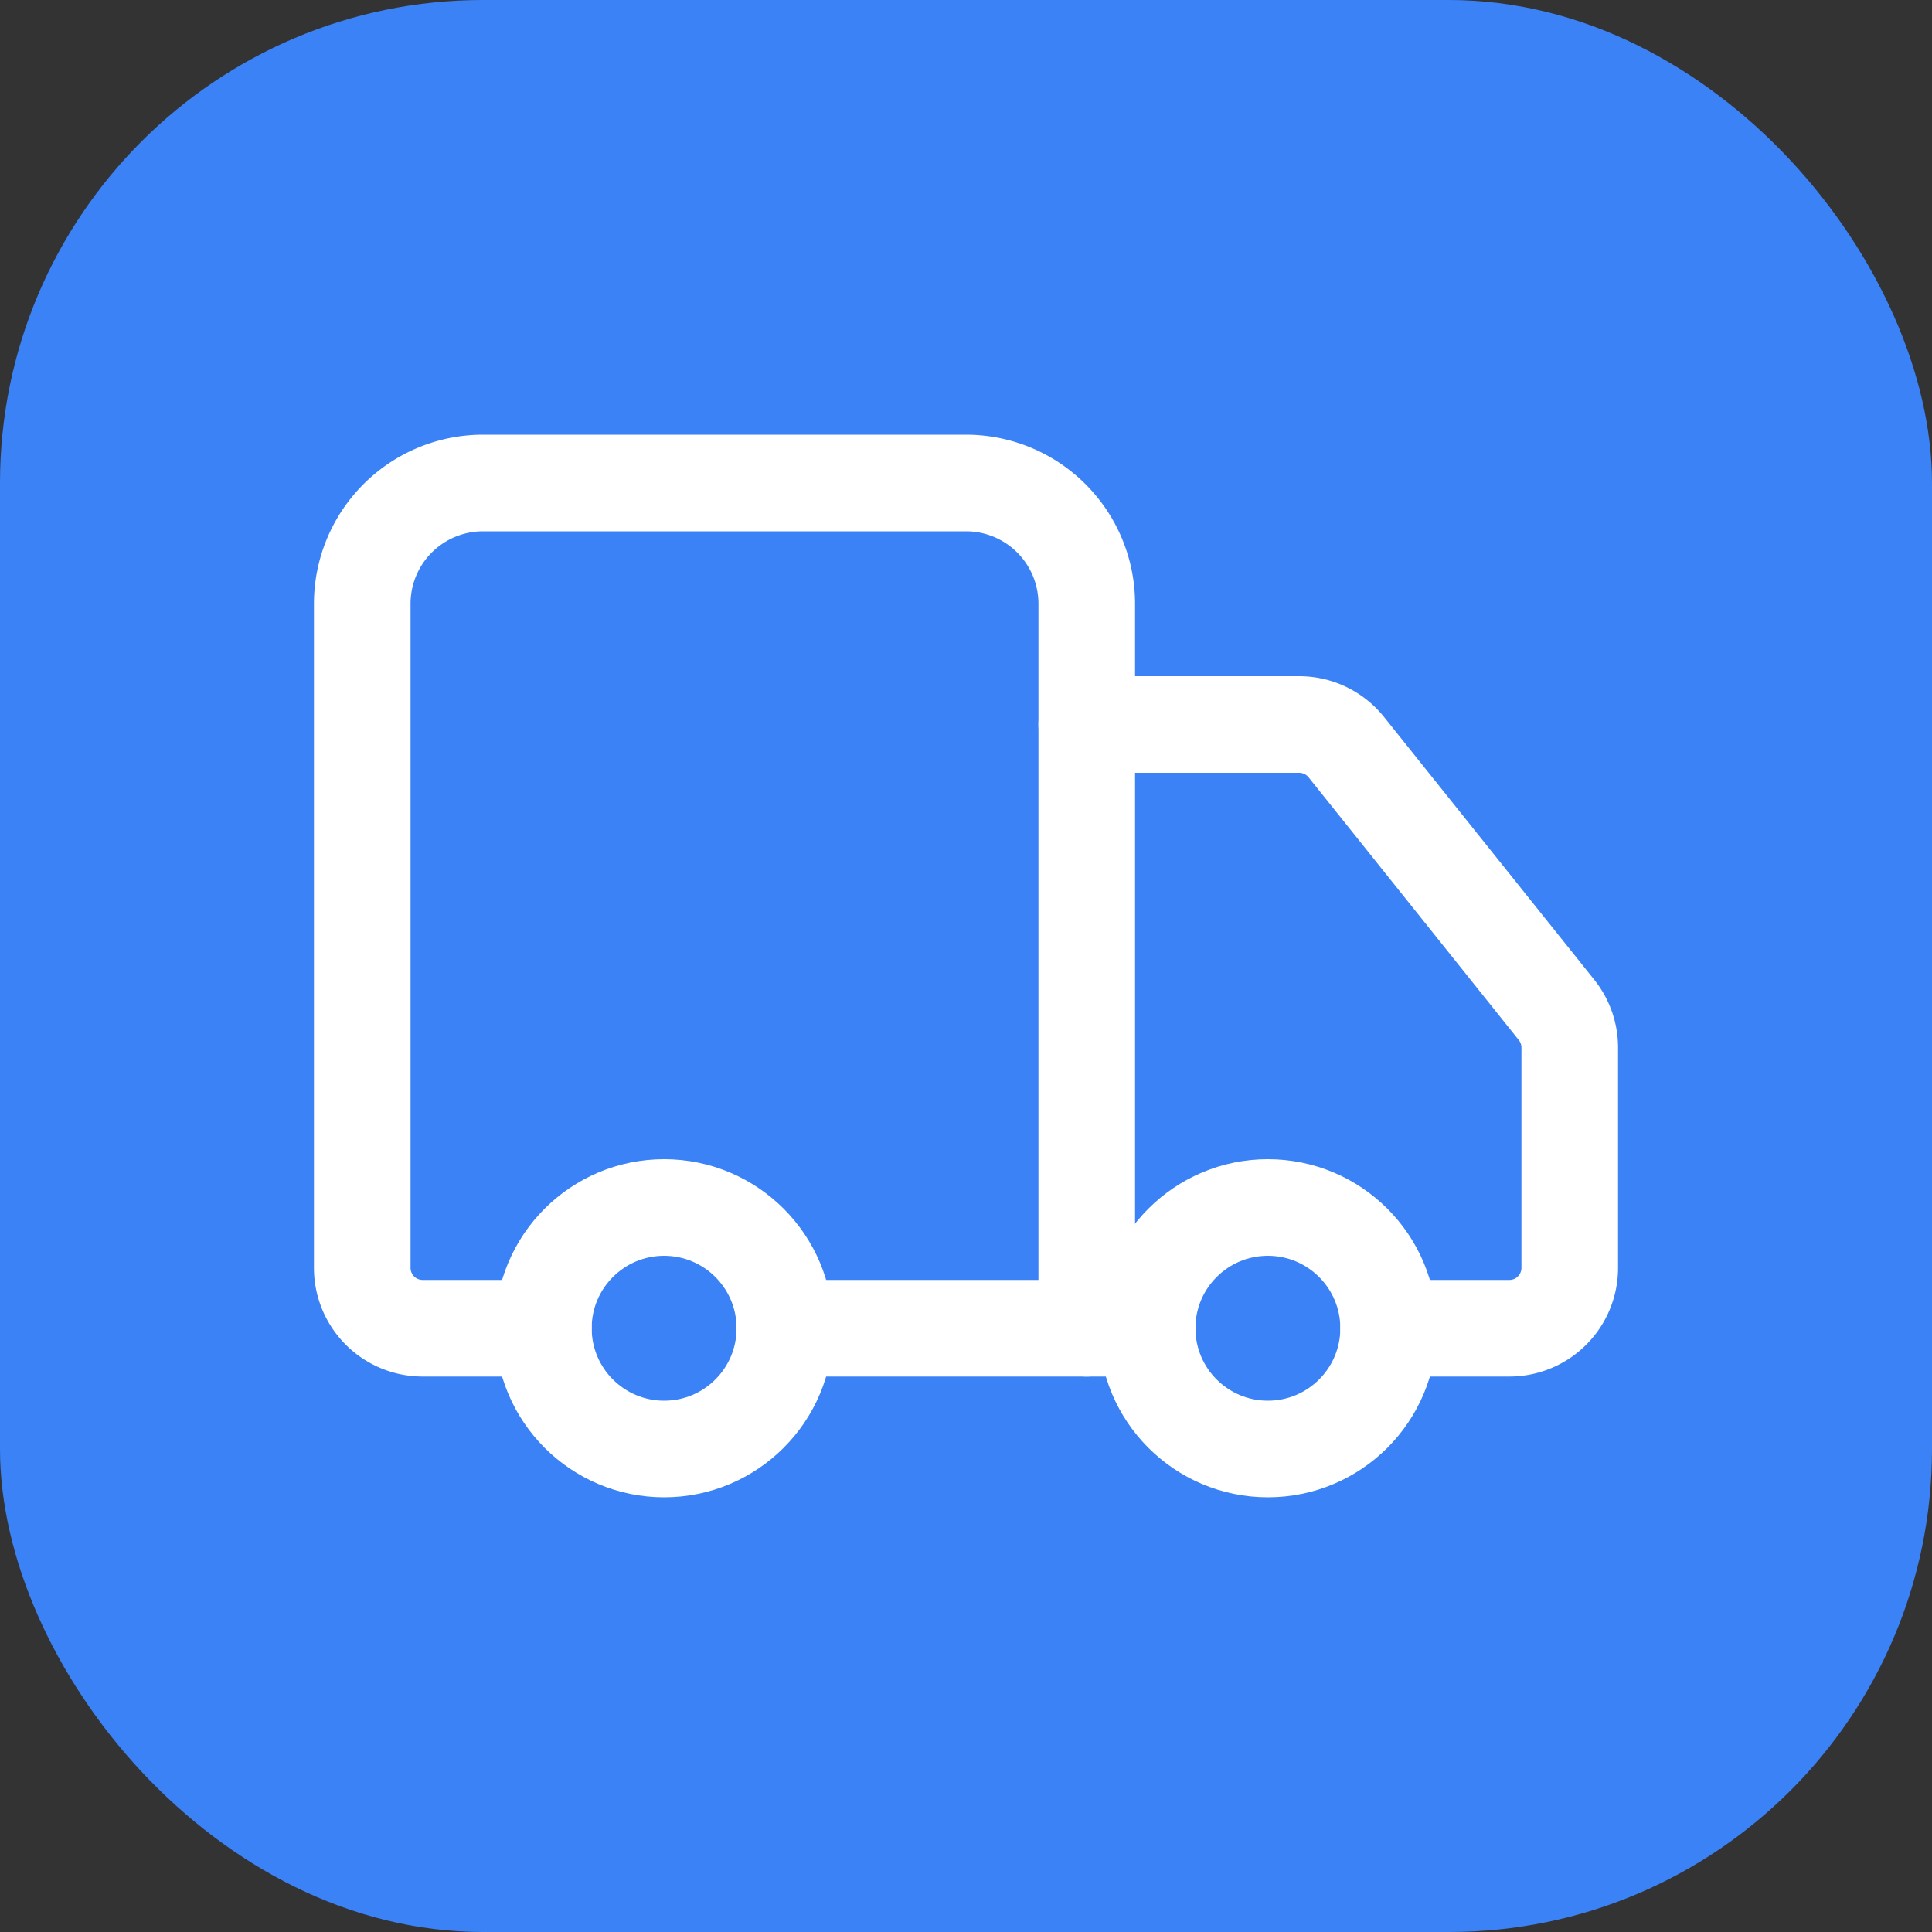
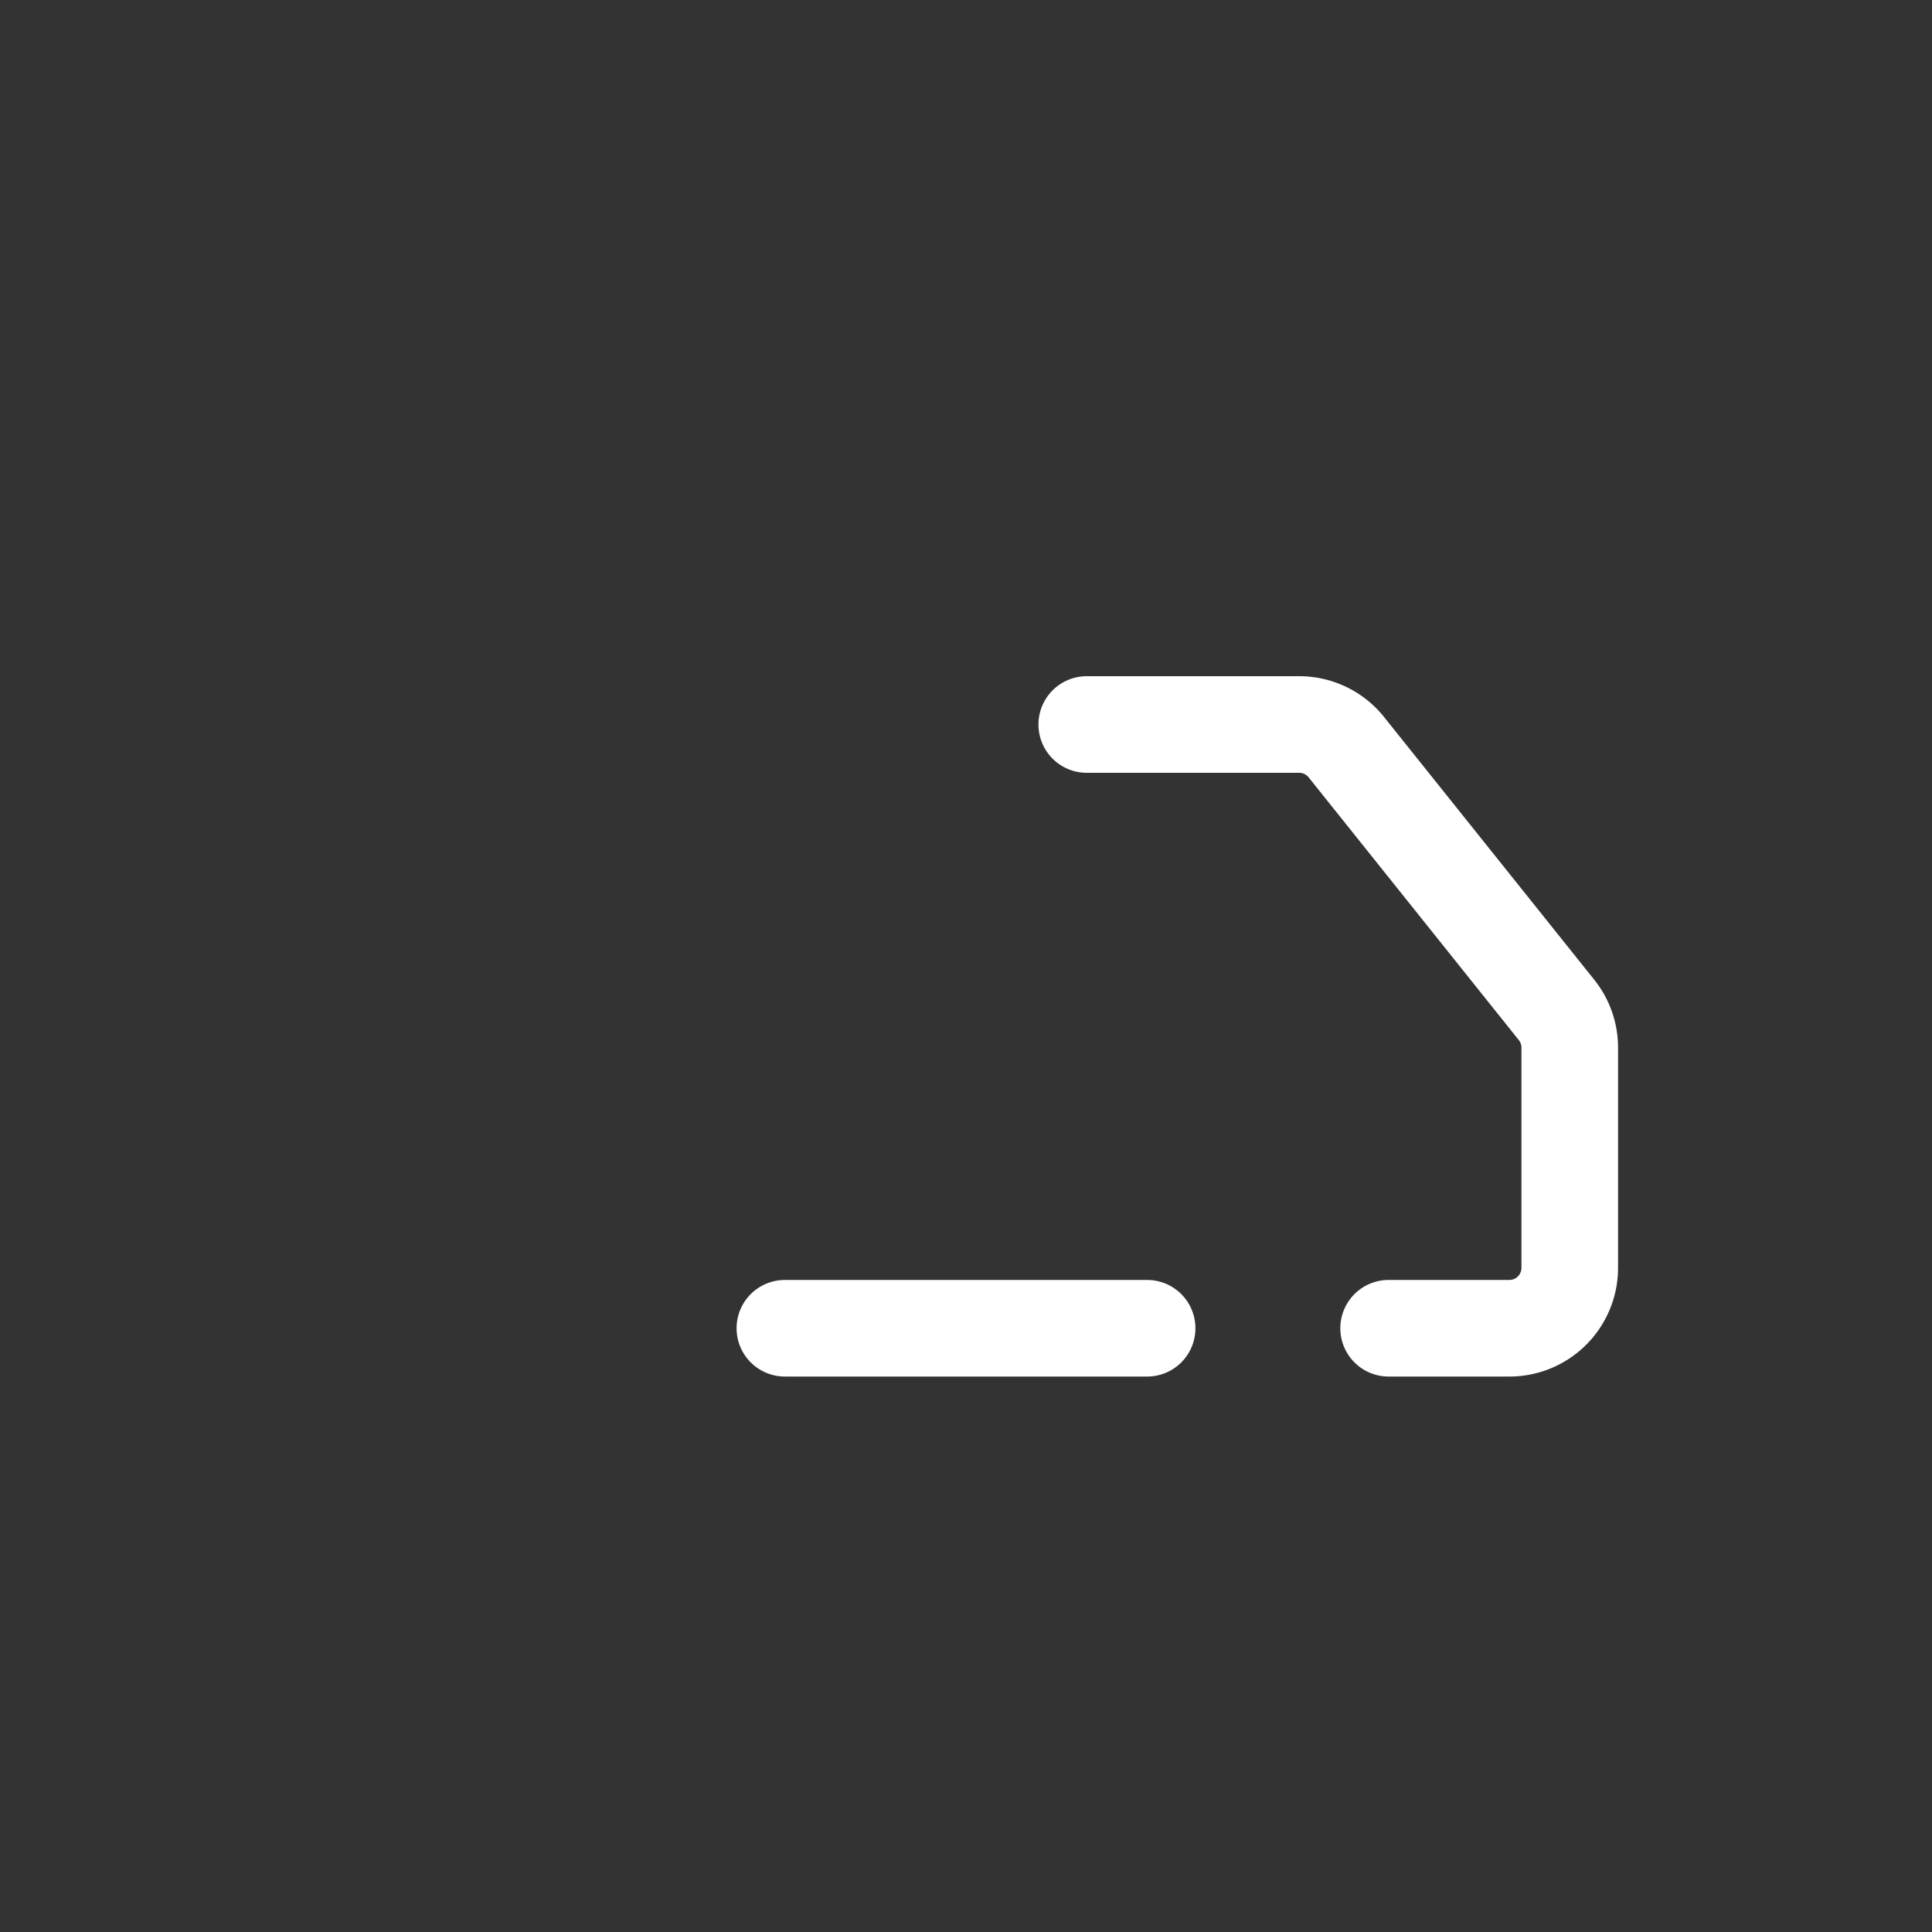
<svg xmlns="http://www.w3.org/2000/svg" viewBox="0 0 32 32">
  <rect x="0" y="0" width="32" height="32" fill="#333333" stroke="none" />
-   <rect width="32" height="32" rx="8" fill="#3b82f6" />
  <g transform="translate(4, 4)" fill="none" stroke="#ffffff" stroke-width="1.6" stroke-linecap="round" stroke-linejoin="round">
-     <path d="M14 18V6a2 2 0 0 0-2-2H4a2 2 0 0 0-2 2v11a1 1 0 0 0 1 1h2" />
    <path d="M15 18H9" />
    <path d="M19 18h2a1 1 0 0 0 1-1v-3.65a1 1 0 0 0-.22-.624l-3.48-4.35A1 1 0 0 0 17.52 8H14" />
-     <circle cx="17" cy="18" r="2" />
-     <circle cx="7" cy="18" r="2" />
  </g>
</svg>